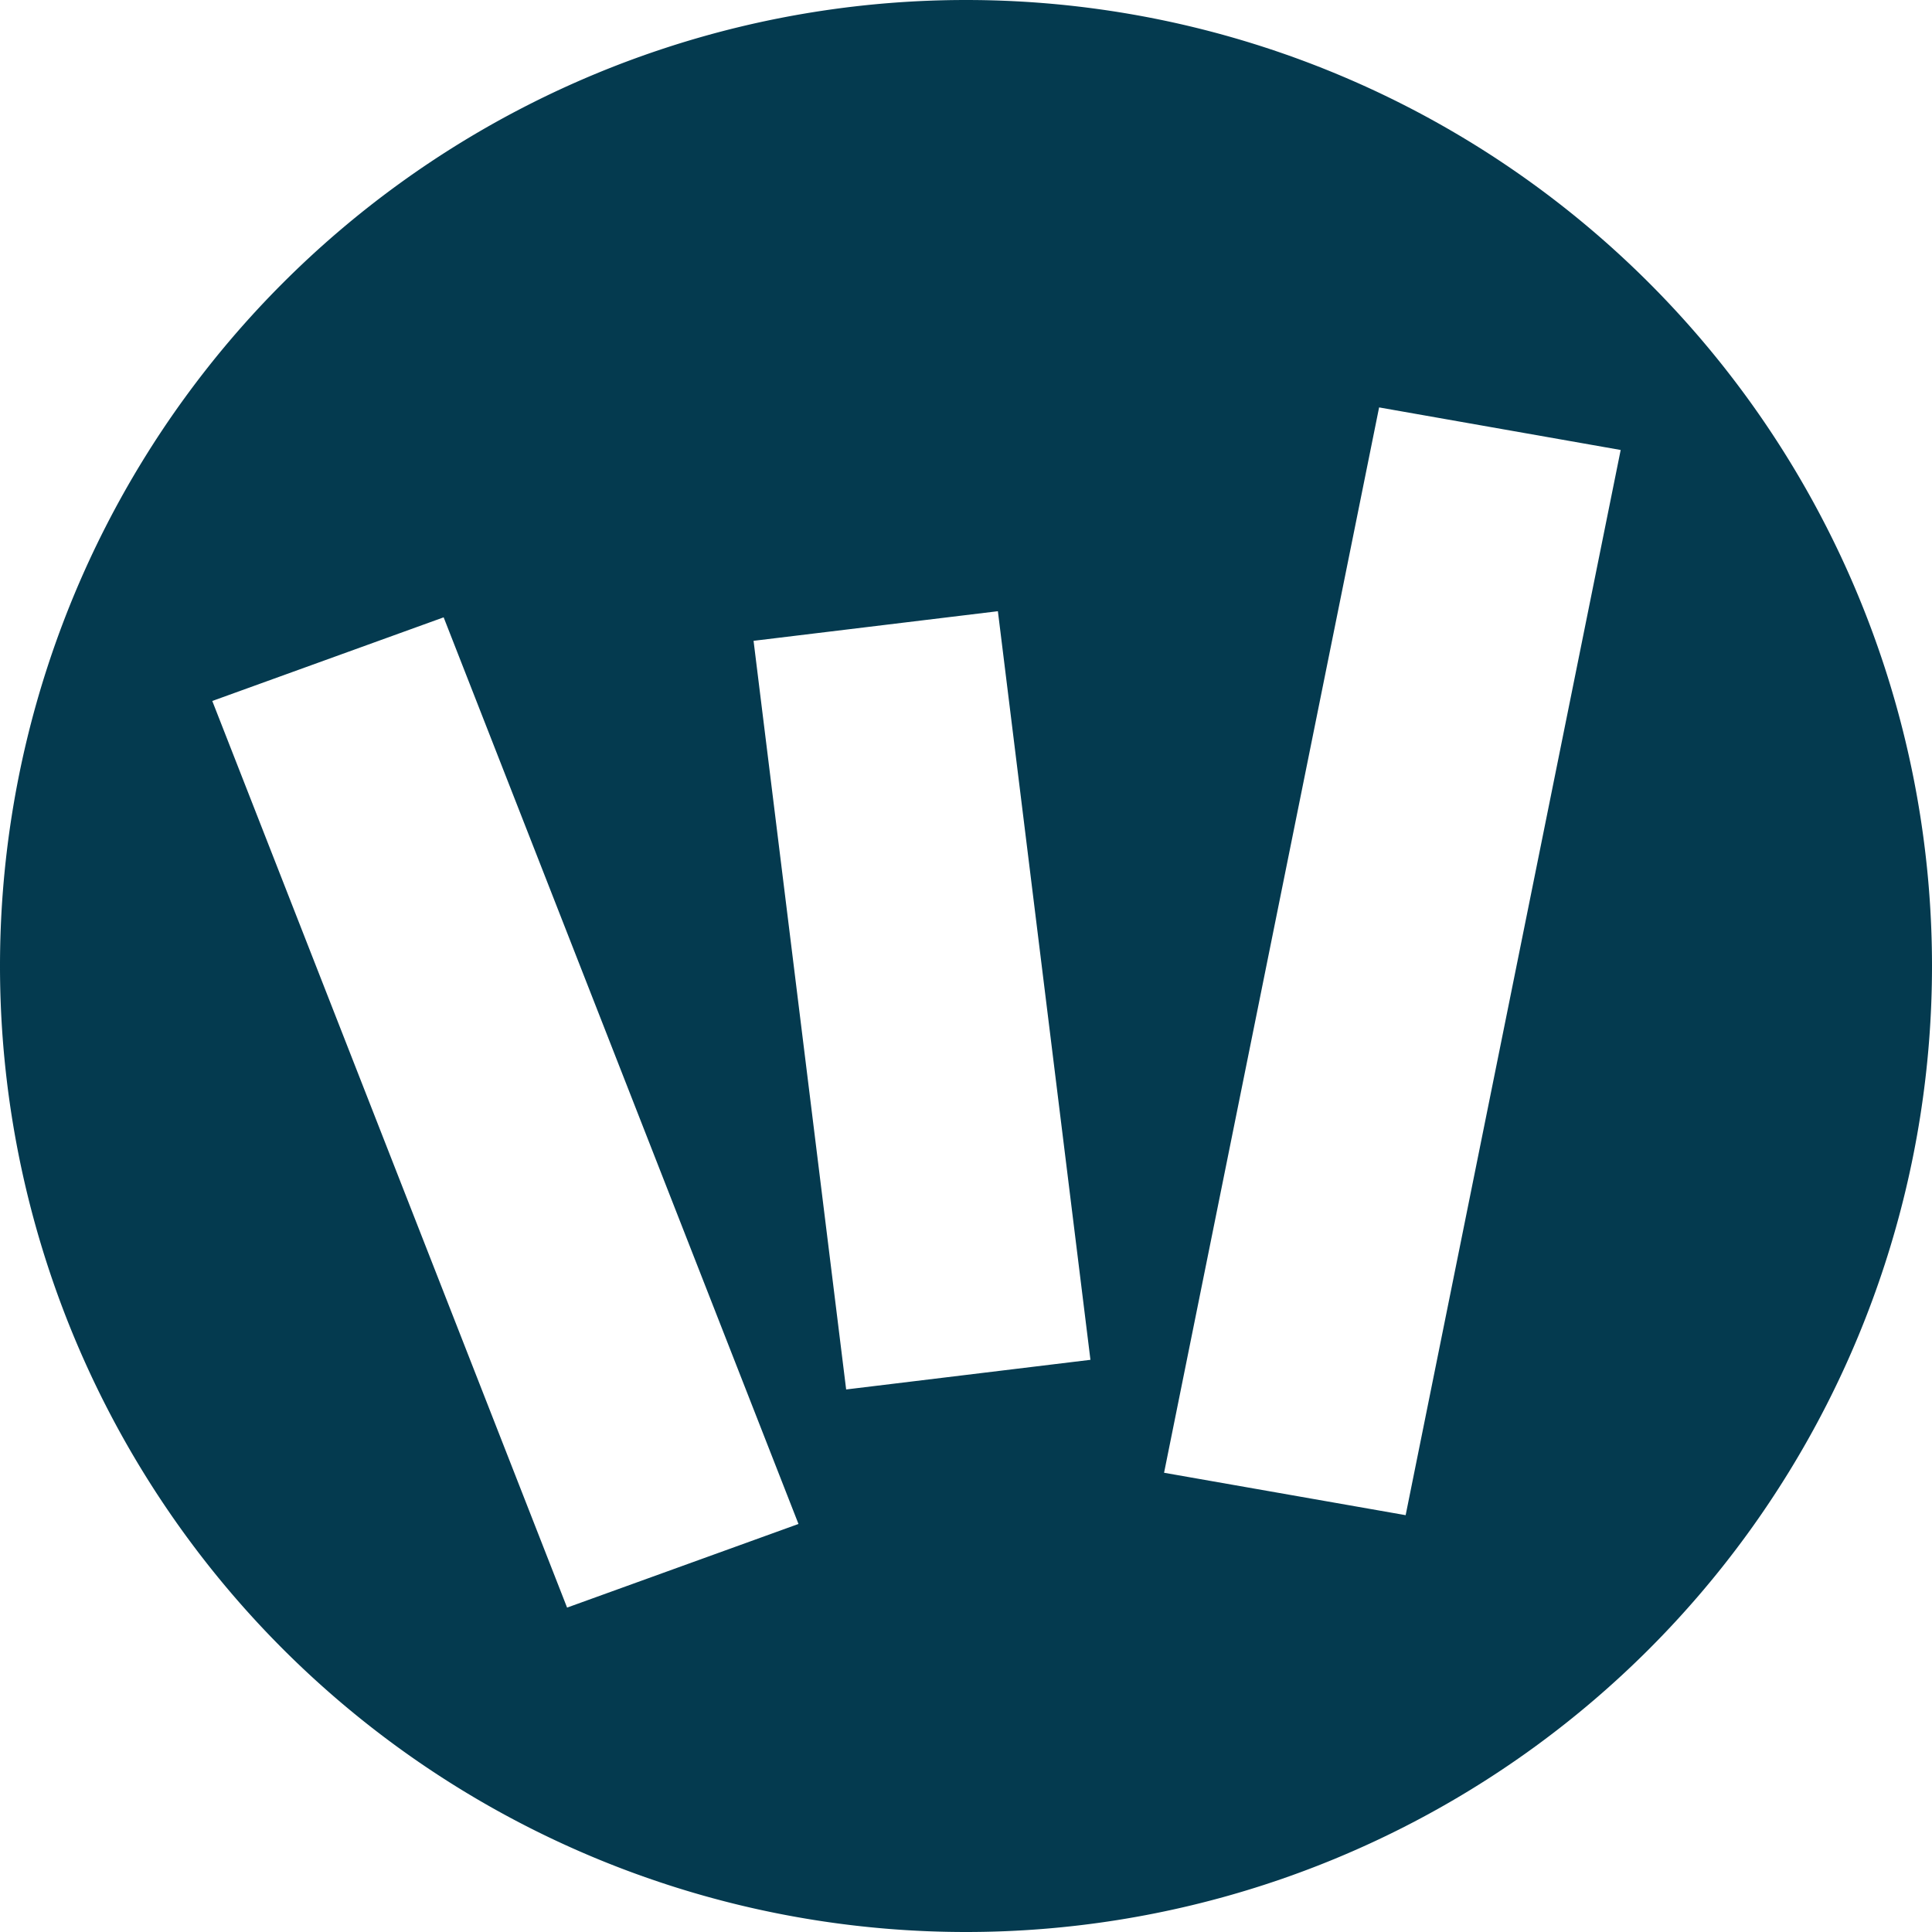
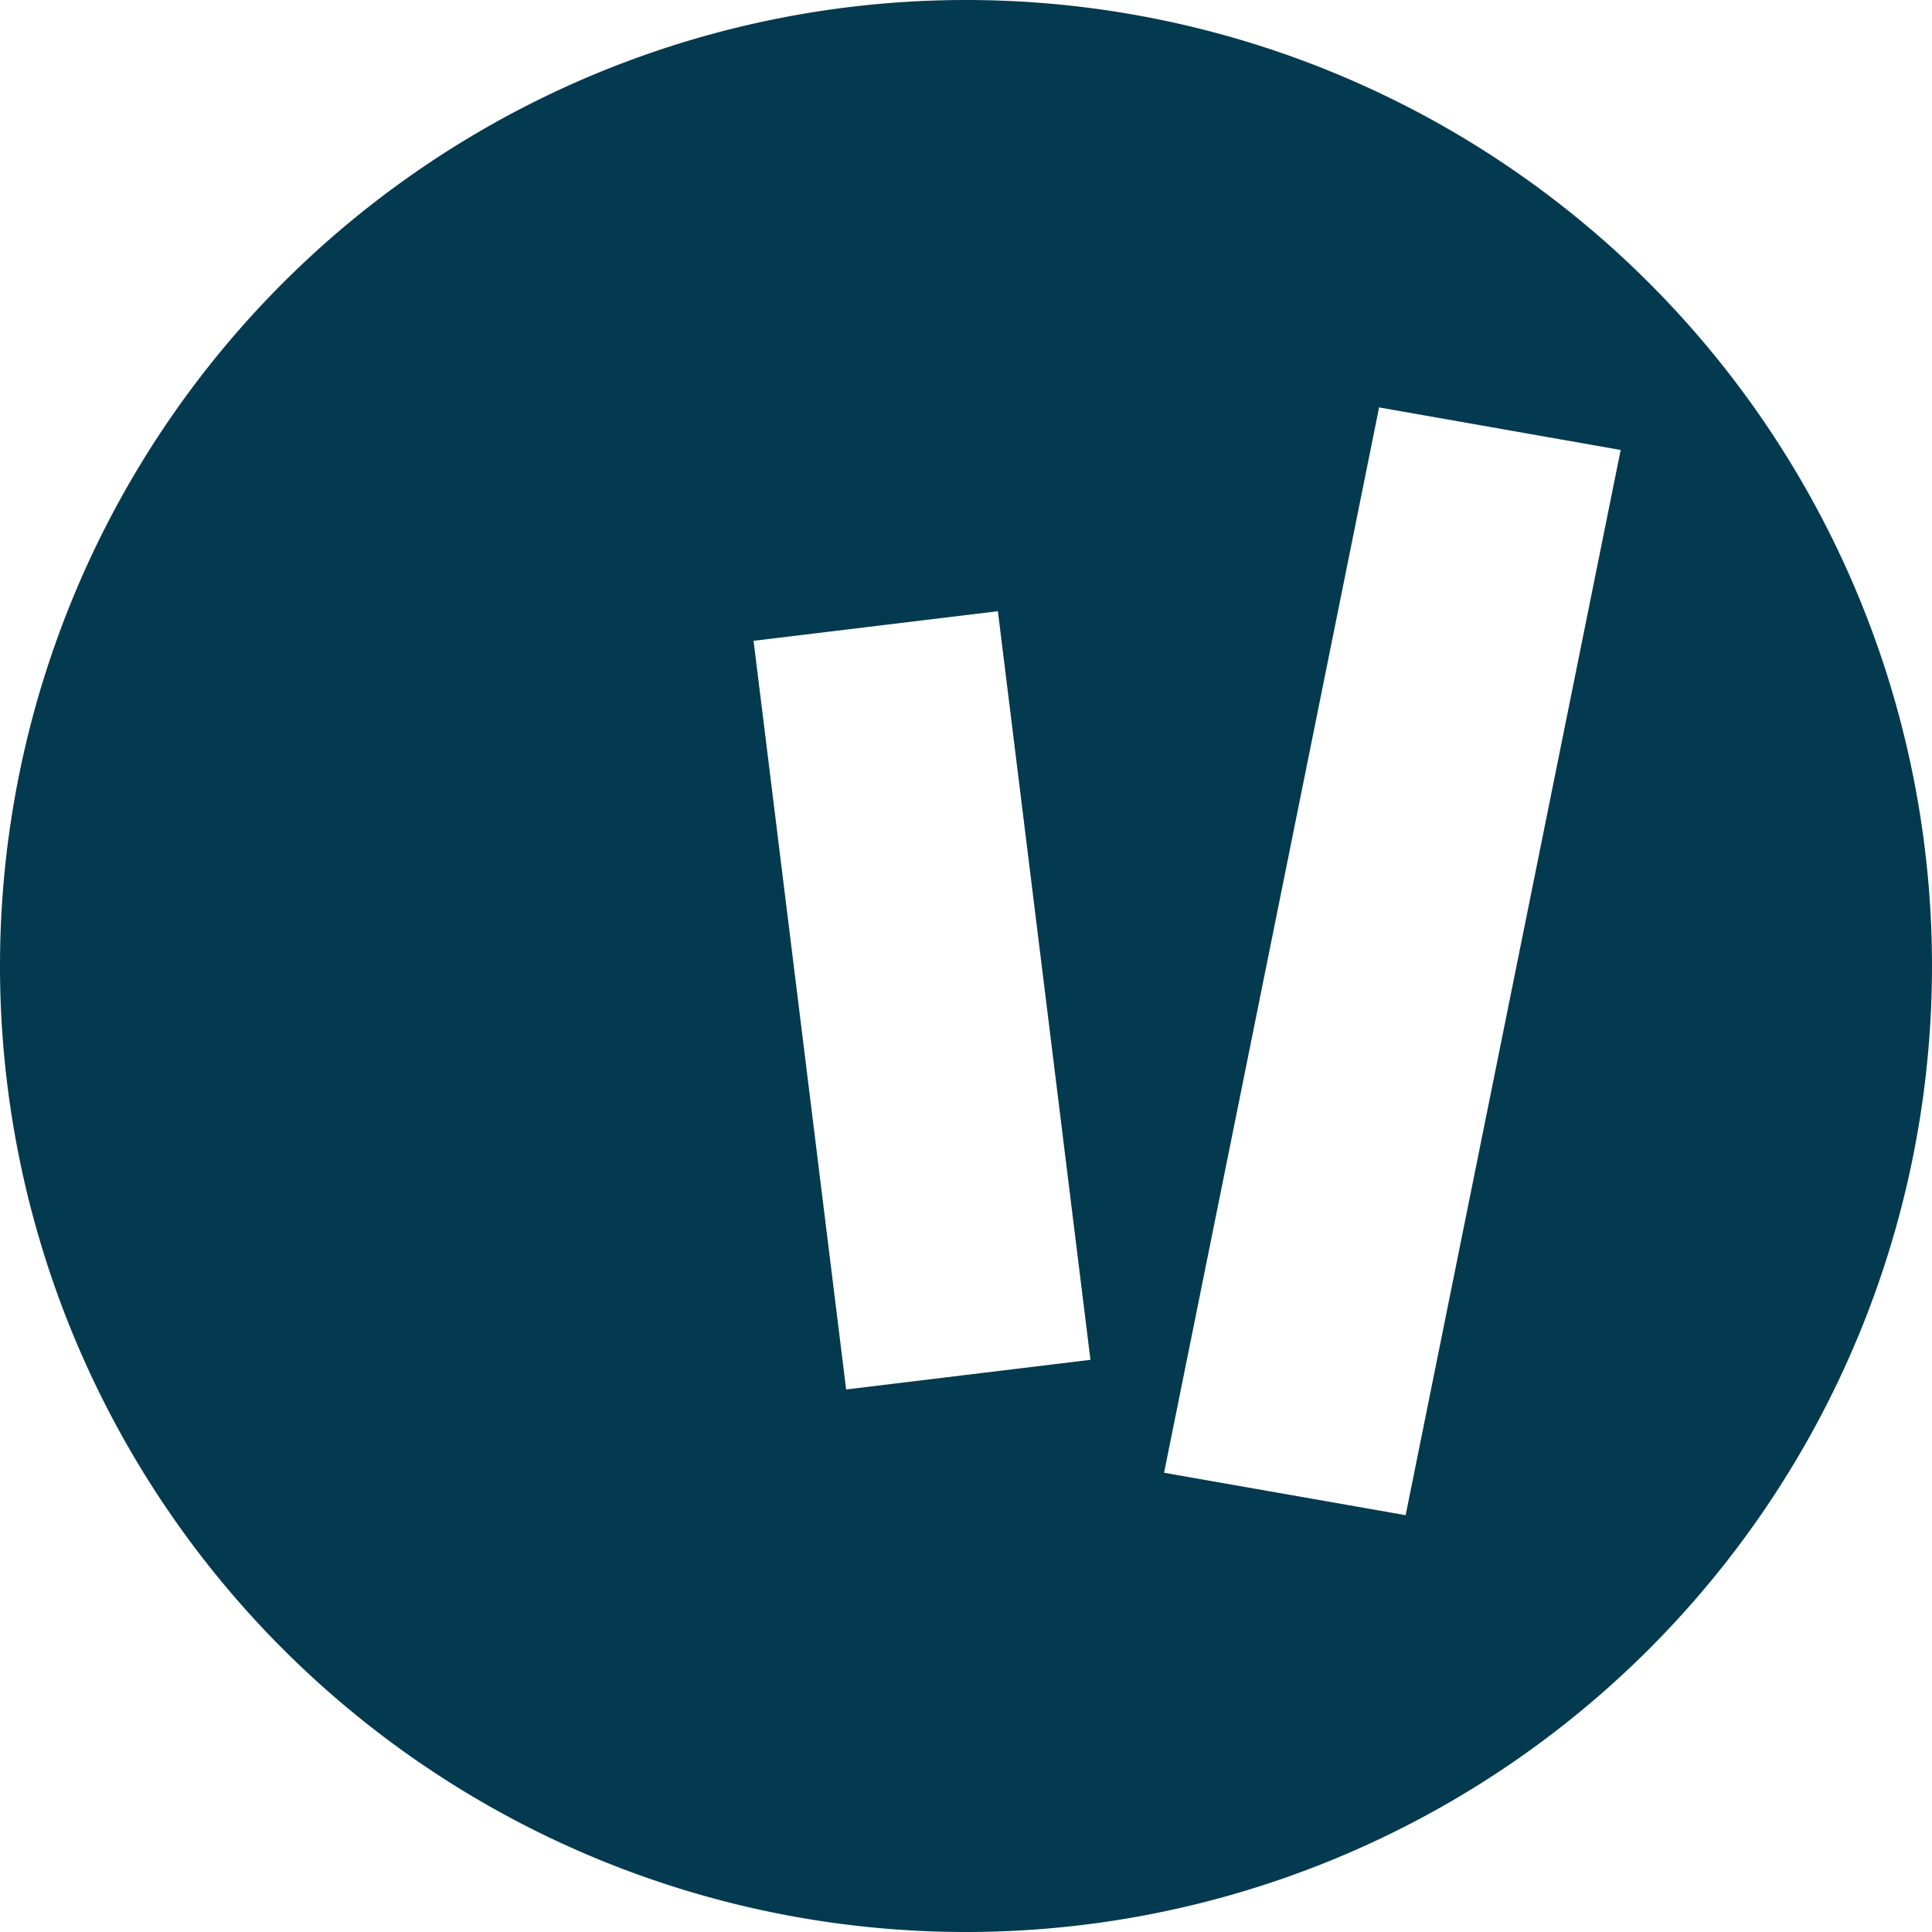
<svg xmlns="http://www.w3.org/2000/svg" fill="none" viewBox="0 0 492 492">
  <style>
    .fav {
      fill:#043a4f;
    }
    @media (prefers-color-scheme: dark) {
      .fav {
        fill: #62efd3;
      }
    }
  </style>
-   <path class="fav" fill="#043a4f" d="M246 0a246 246 0 1 0 0 492 246 246 0 0 0 0-492ZM144.41 409.38 54.06 178.51l58.92-21.3 90.36 230.88-58.93 21.3Zm71.07-55.54L191.9 163.19l62.22-7.54 23.57 190.64-62.22 7.55Zm142.48 32.01-61.52-10.8 54.76-271.3 61.52 10.84-54.76 271.26Z" />
+   <path class="fav" fill="#043a4f" d="M246 0a246 246 0 1 0 0 492 246 246 0 0 0 0-492ZM144.41 409.38 54.06 178.51Zm71.07-55.54L191.9 163.19l62.22-7.54 23.57 190.64-62.22 7.55Zm142.48 32.01-61.52-10.8 54.76-271.3 61.52 10.84-54.76 271.26Z" />
</svg>